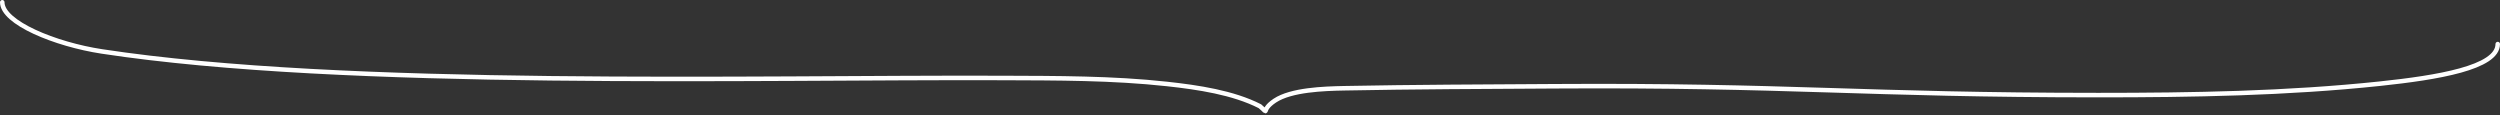
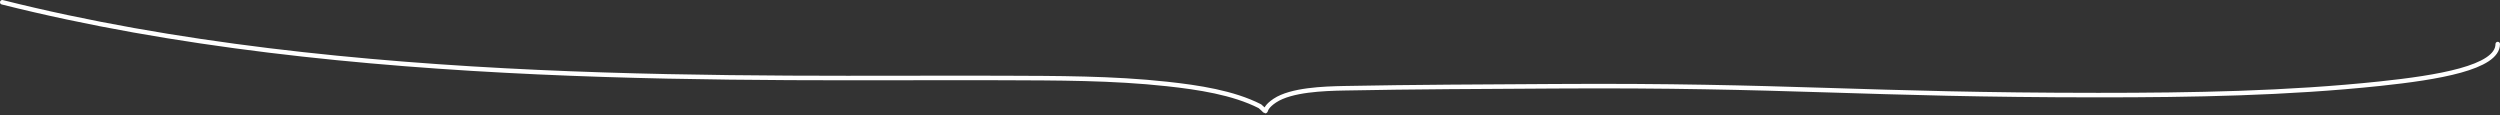
<svg xmlns="http://www.w3.org/2000/svg" width="1106" height="51" viewBox="0 0 1106 51" fill="none">
  <rect x="0" y="0" width="1106" height="51" fill="#333333" stroke="none" />
-   <path d="M1 1C1 9.998 24.368 19.604 45.06 22.755C153.073 39.202 333.52 34.078 443.208 34.497C467.576 34.59 492.133 34.509 516.297 37.149C530.11 38.658 545.518 40.959 557.372 46.989C562.14 50.988 557.171 49.031 564 44.5C571.203 39.721 585.561 39.22 594.619 39.043C625.628 38.436 656.749 38.353 687.768 38.159C790.403 37.514 825.657 42.073 928.231 42.073C969.79 42.073 1011.67 41.379 1052.87 37.022C1078.23 34.34 1105 29.993 1105 19.495" stroke="white" stroke-width="2" stroke-linecap="round" />
+   <path d="M1 1C153.073 39.202 333.52 34.078 443.208 34.497C467.576 34.59 492.133 34.509 516.297 37.149C530.11 38.658 545.518 40.959 557.372 46.989C562.14 50.988 557.171 49.031 564 44.5C571.203 39.721 585.561 39.22 594.619 39.043C625.628 38.436 656.749 38.353 687.768 38.159C790.403 37.514 825.657 42.073 928.231 42.073C969.79 42.073 1011.67 41.379 1052.87 37.022C1078.23 34.34 1105 29.993 1105 19.495" stroke="white" stroke-width="2" stroke-linecap="round" />
</svg>